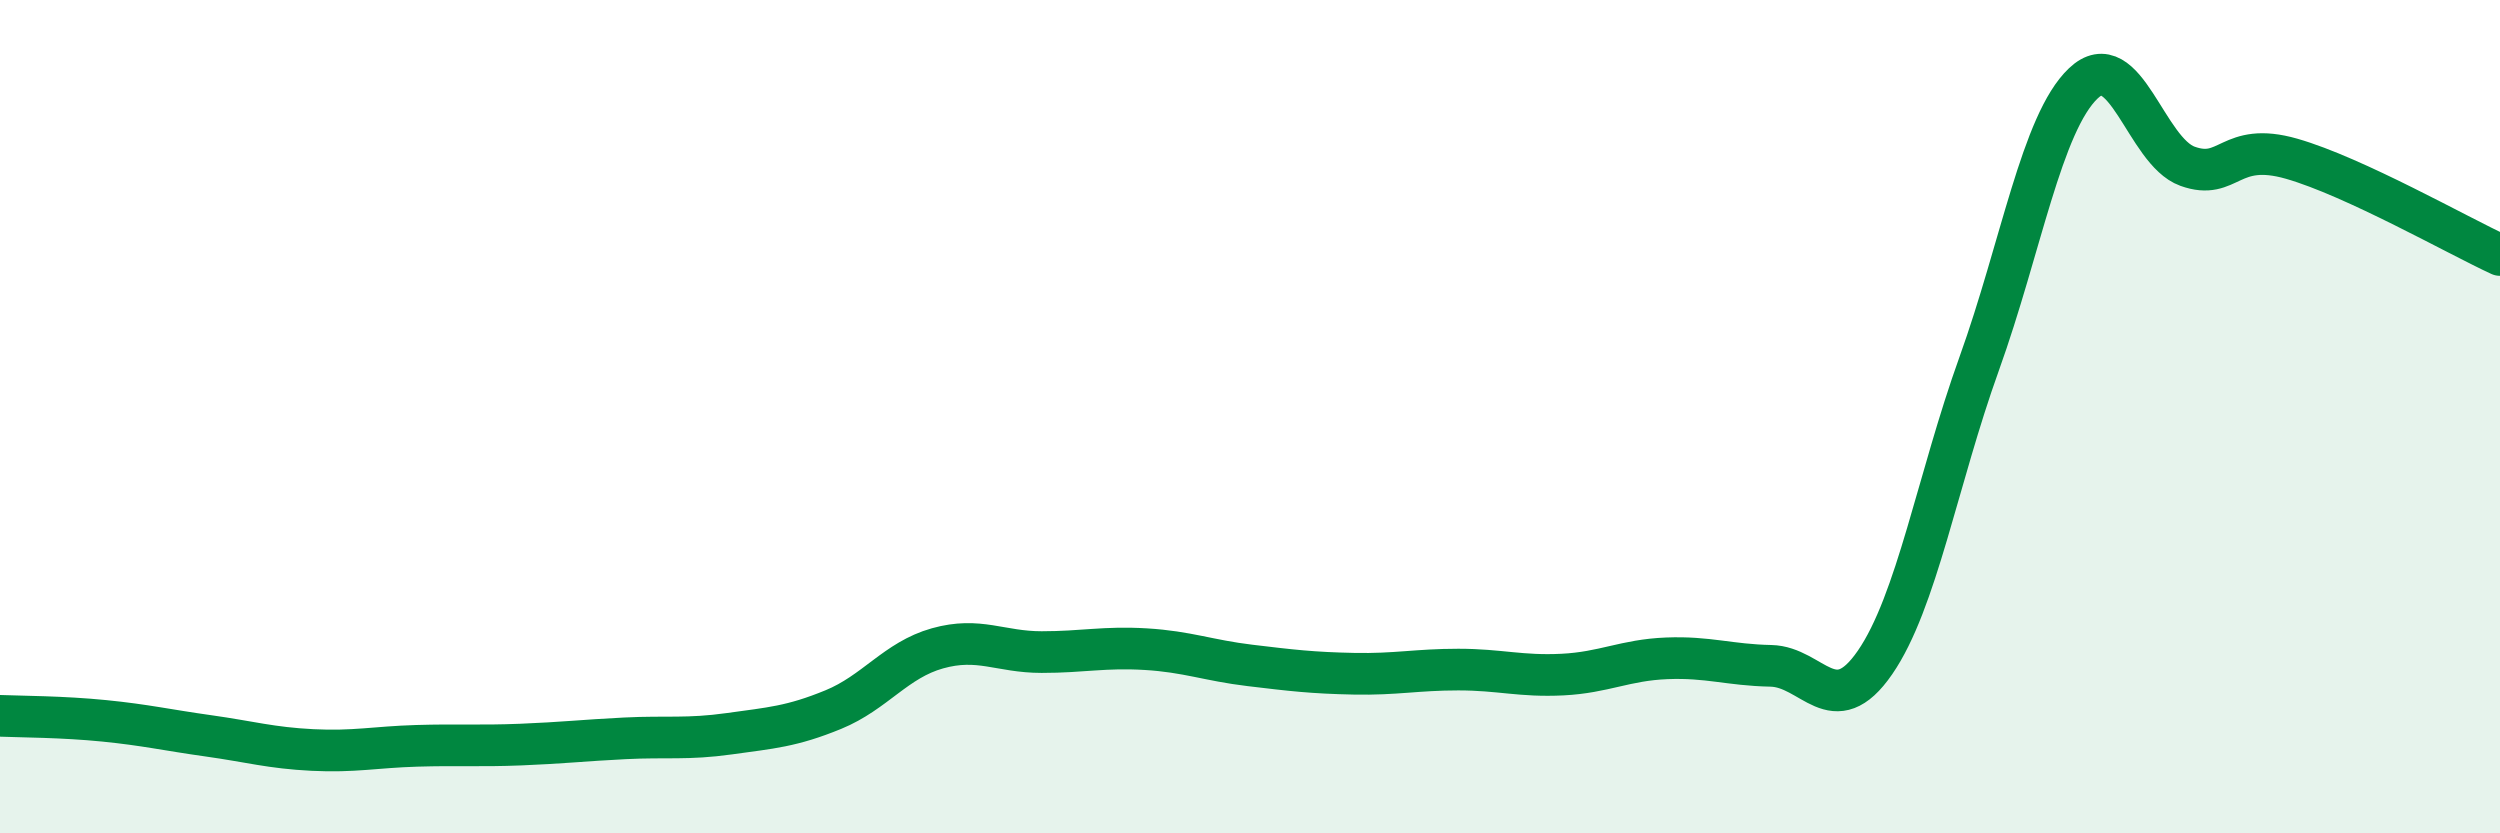
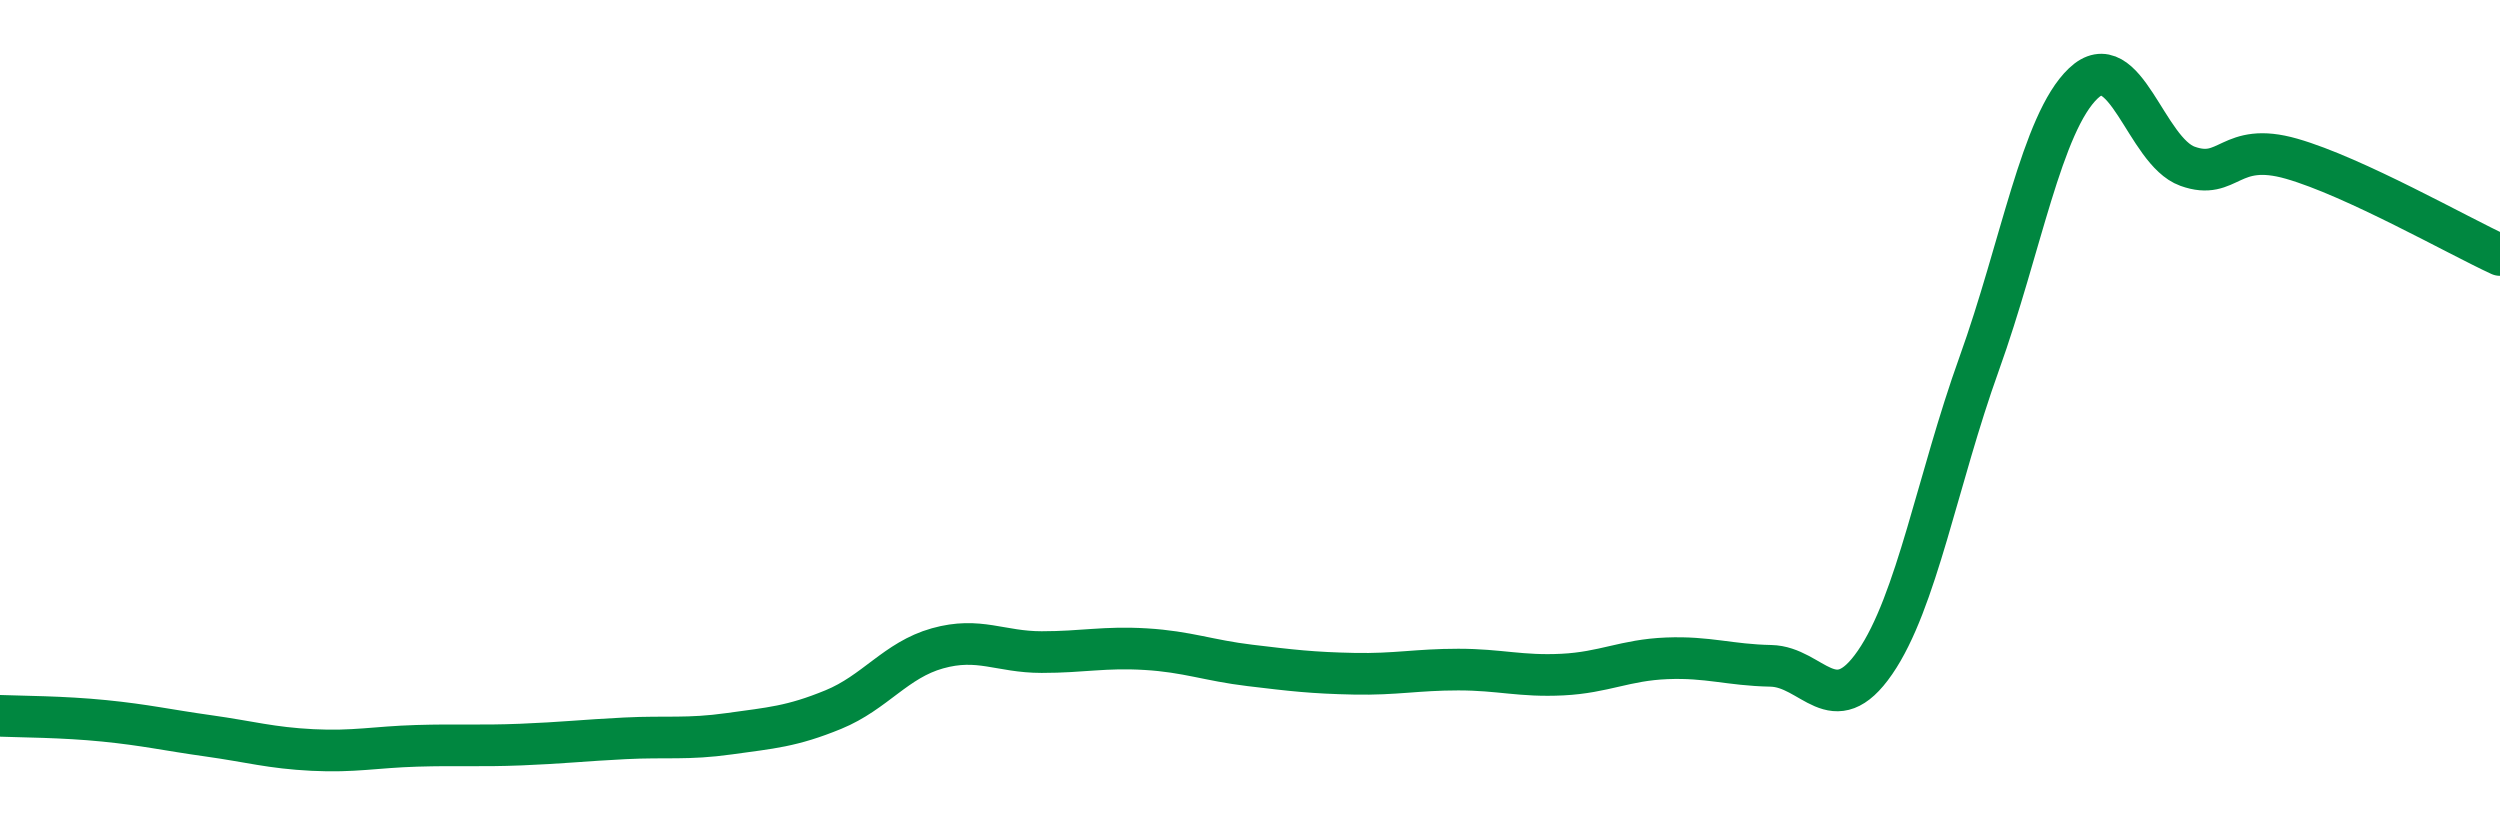
<svg xmlns="http://www.w3.org/2000/svg" width="60" height="20" viewBox="0 0 60 20">
-   <path d="M 0,17.18 C 0.5,17.2 1.5,17.2 2.5,17.3 C 3.5,17.4 4,17.52 5,17.66 C 6,17.8 6.5,17.95 7.5,18 C 8.5,18.05 9,17.93 10,17.9 C 11,17.87 11.5,17.91 12.5,17.87 C 13.5,17.83 14,17.77 15,17.72 C 16,17.67 16.5,17.75 17.5,17.61 C 18.5,17.47 19,17.44 20,17.03 C 21,16.62 21.5,15.84 22.5,15.56 C 23.5,15.28 24,15.65 25,15.65 C 26,15.65 26.5,15.52 27.5,15.58 C 28.5,15.64 29,15.85 30,15.97 C 31,16.09 31.5,16.15 32.5,16.17 C 33.5,16.19 34,16.07 35,16.07 C 36,16.07 36.5,16.24 37.5,16.19 C 38.5,16.14 39,15.84 40,15.8 C 41,15.76 41.5,15.96 42.5,15.98 C 43.5,16 44,17.35 45,15.9 C 46,14.45 46.5,11.51 47.5,8.73 C 48.5,5.95 49,2.95 50,2 C 51,1.05 51.5,3.63 52.5,3.99 C 53.5,4.35 53.5,3.38 55,3.81 C 56.5,4.24 59,5.66 60,6.12L60 20L0 20Z" fill="#008740" opacity="0.1" stroke-linecap="round" stroke-linejoin="round" />
  <path d="M 0,17.18 C 0.5,17.2 1.5,17.2 2.5,17.3 C 3.5,17.4 4,17.52 5,17.66 C 6,17.8 6.5,17.95 7.5,18 C 8.5,18.05 9,17.93 10,17.9 C 11,17.87 11.5,17.91 12.5,17.87 C 13.5,17.83 14,17.77 15,17.72 C 16,17.67 16.5,17.75 17.5,17.61 C 18.5,17.47 19,17.44 20,17.03 C 21,16.62 21.5,15.84 22.5,15.56 C 23.5,15.28 24,15.65 25,15.65 C 26,15.65 26.5,15.52 27.5,15.58 C 28.5,15.64 29,15.85 30,15.97 C 31,16.09 31.5,16.15 32.5,16.17 C 33.5,16.19 34,16.07 35,16.07 C 36,16.07 36.5,16.24 37.5,16.19 C 38.5,16.14 39,15.84 40,15.8 C 41,15.76 41.5,15.96 42.5,15.98 C 43.5,16 44,17.35 45,15.9 C 46,14.45 46.5,11.51 47.5,8.73 C 48.5,5.95 49,2.95 50,2 C 51,1.05 51.5,3.63 52.5,3.99 C 53.5,4.35 53.5,3.38 55,3.81 C 56.5,4.24 59,5.66 60,6.12" stroke="#008740" stroke-width="1" fill="none" stroke-linecap="round" stroke-linejoin="round" />
</svg>